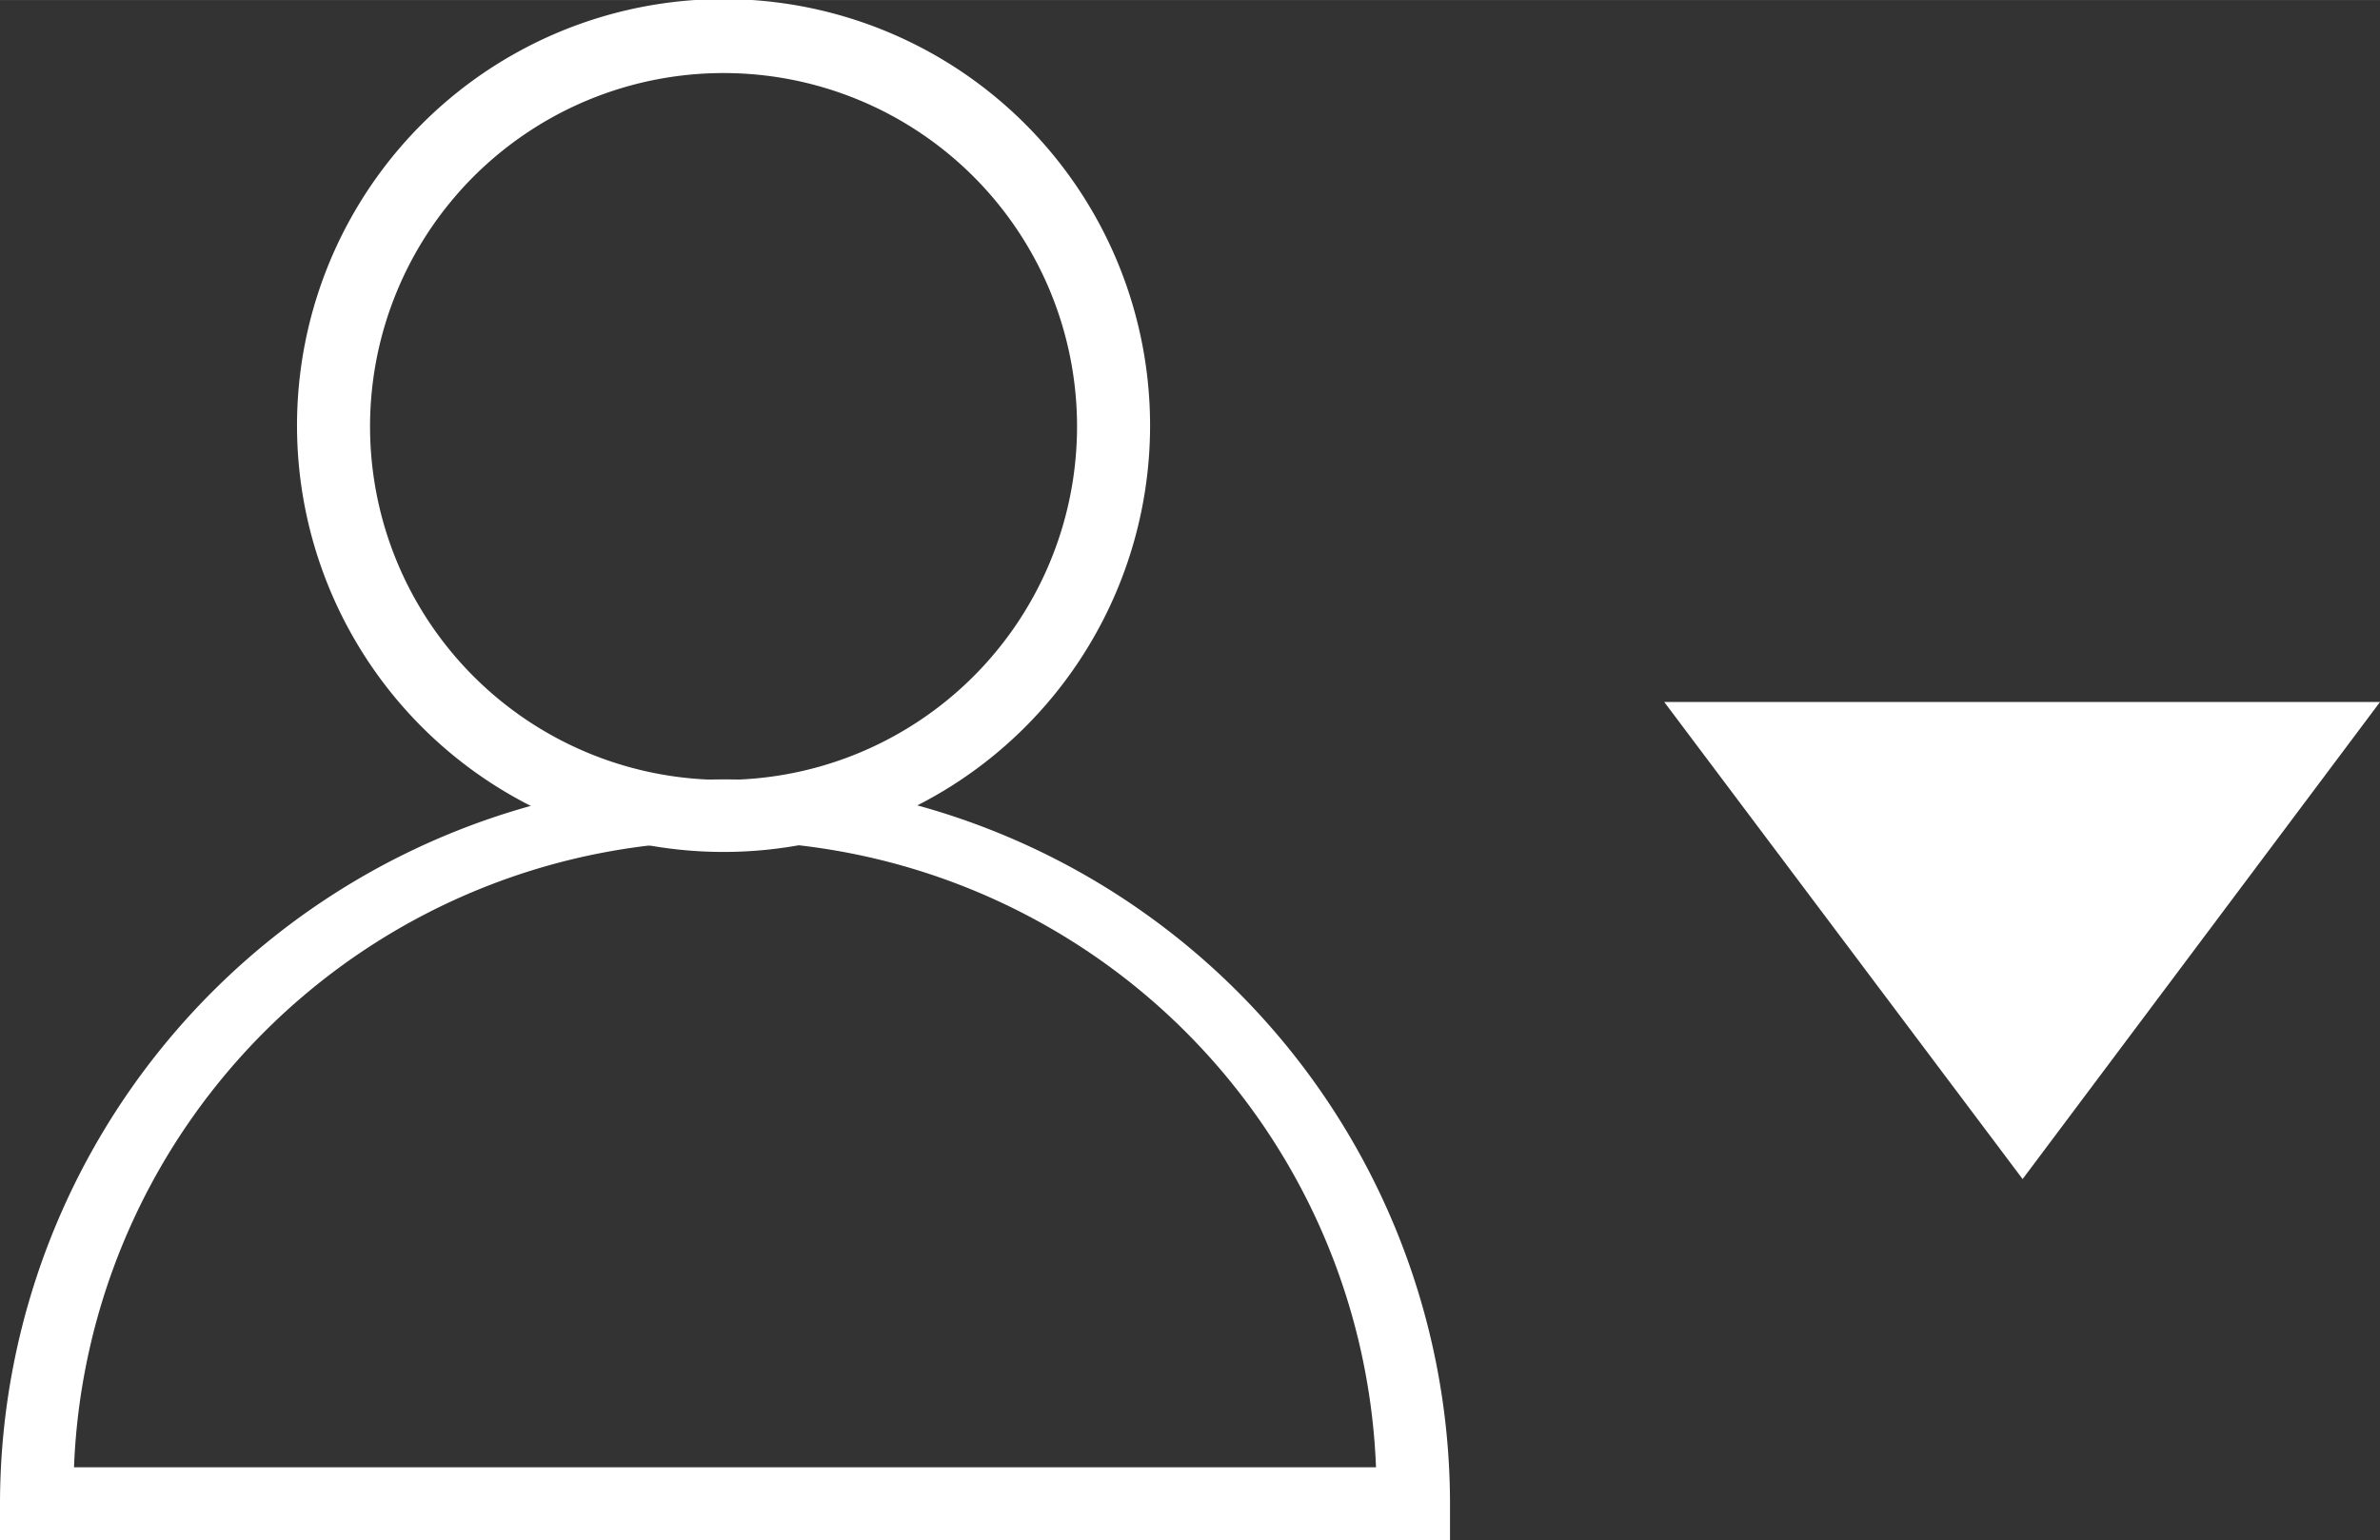
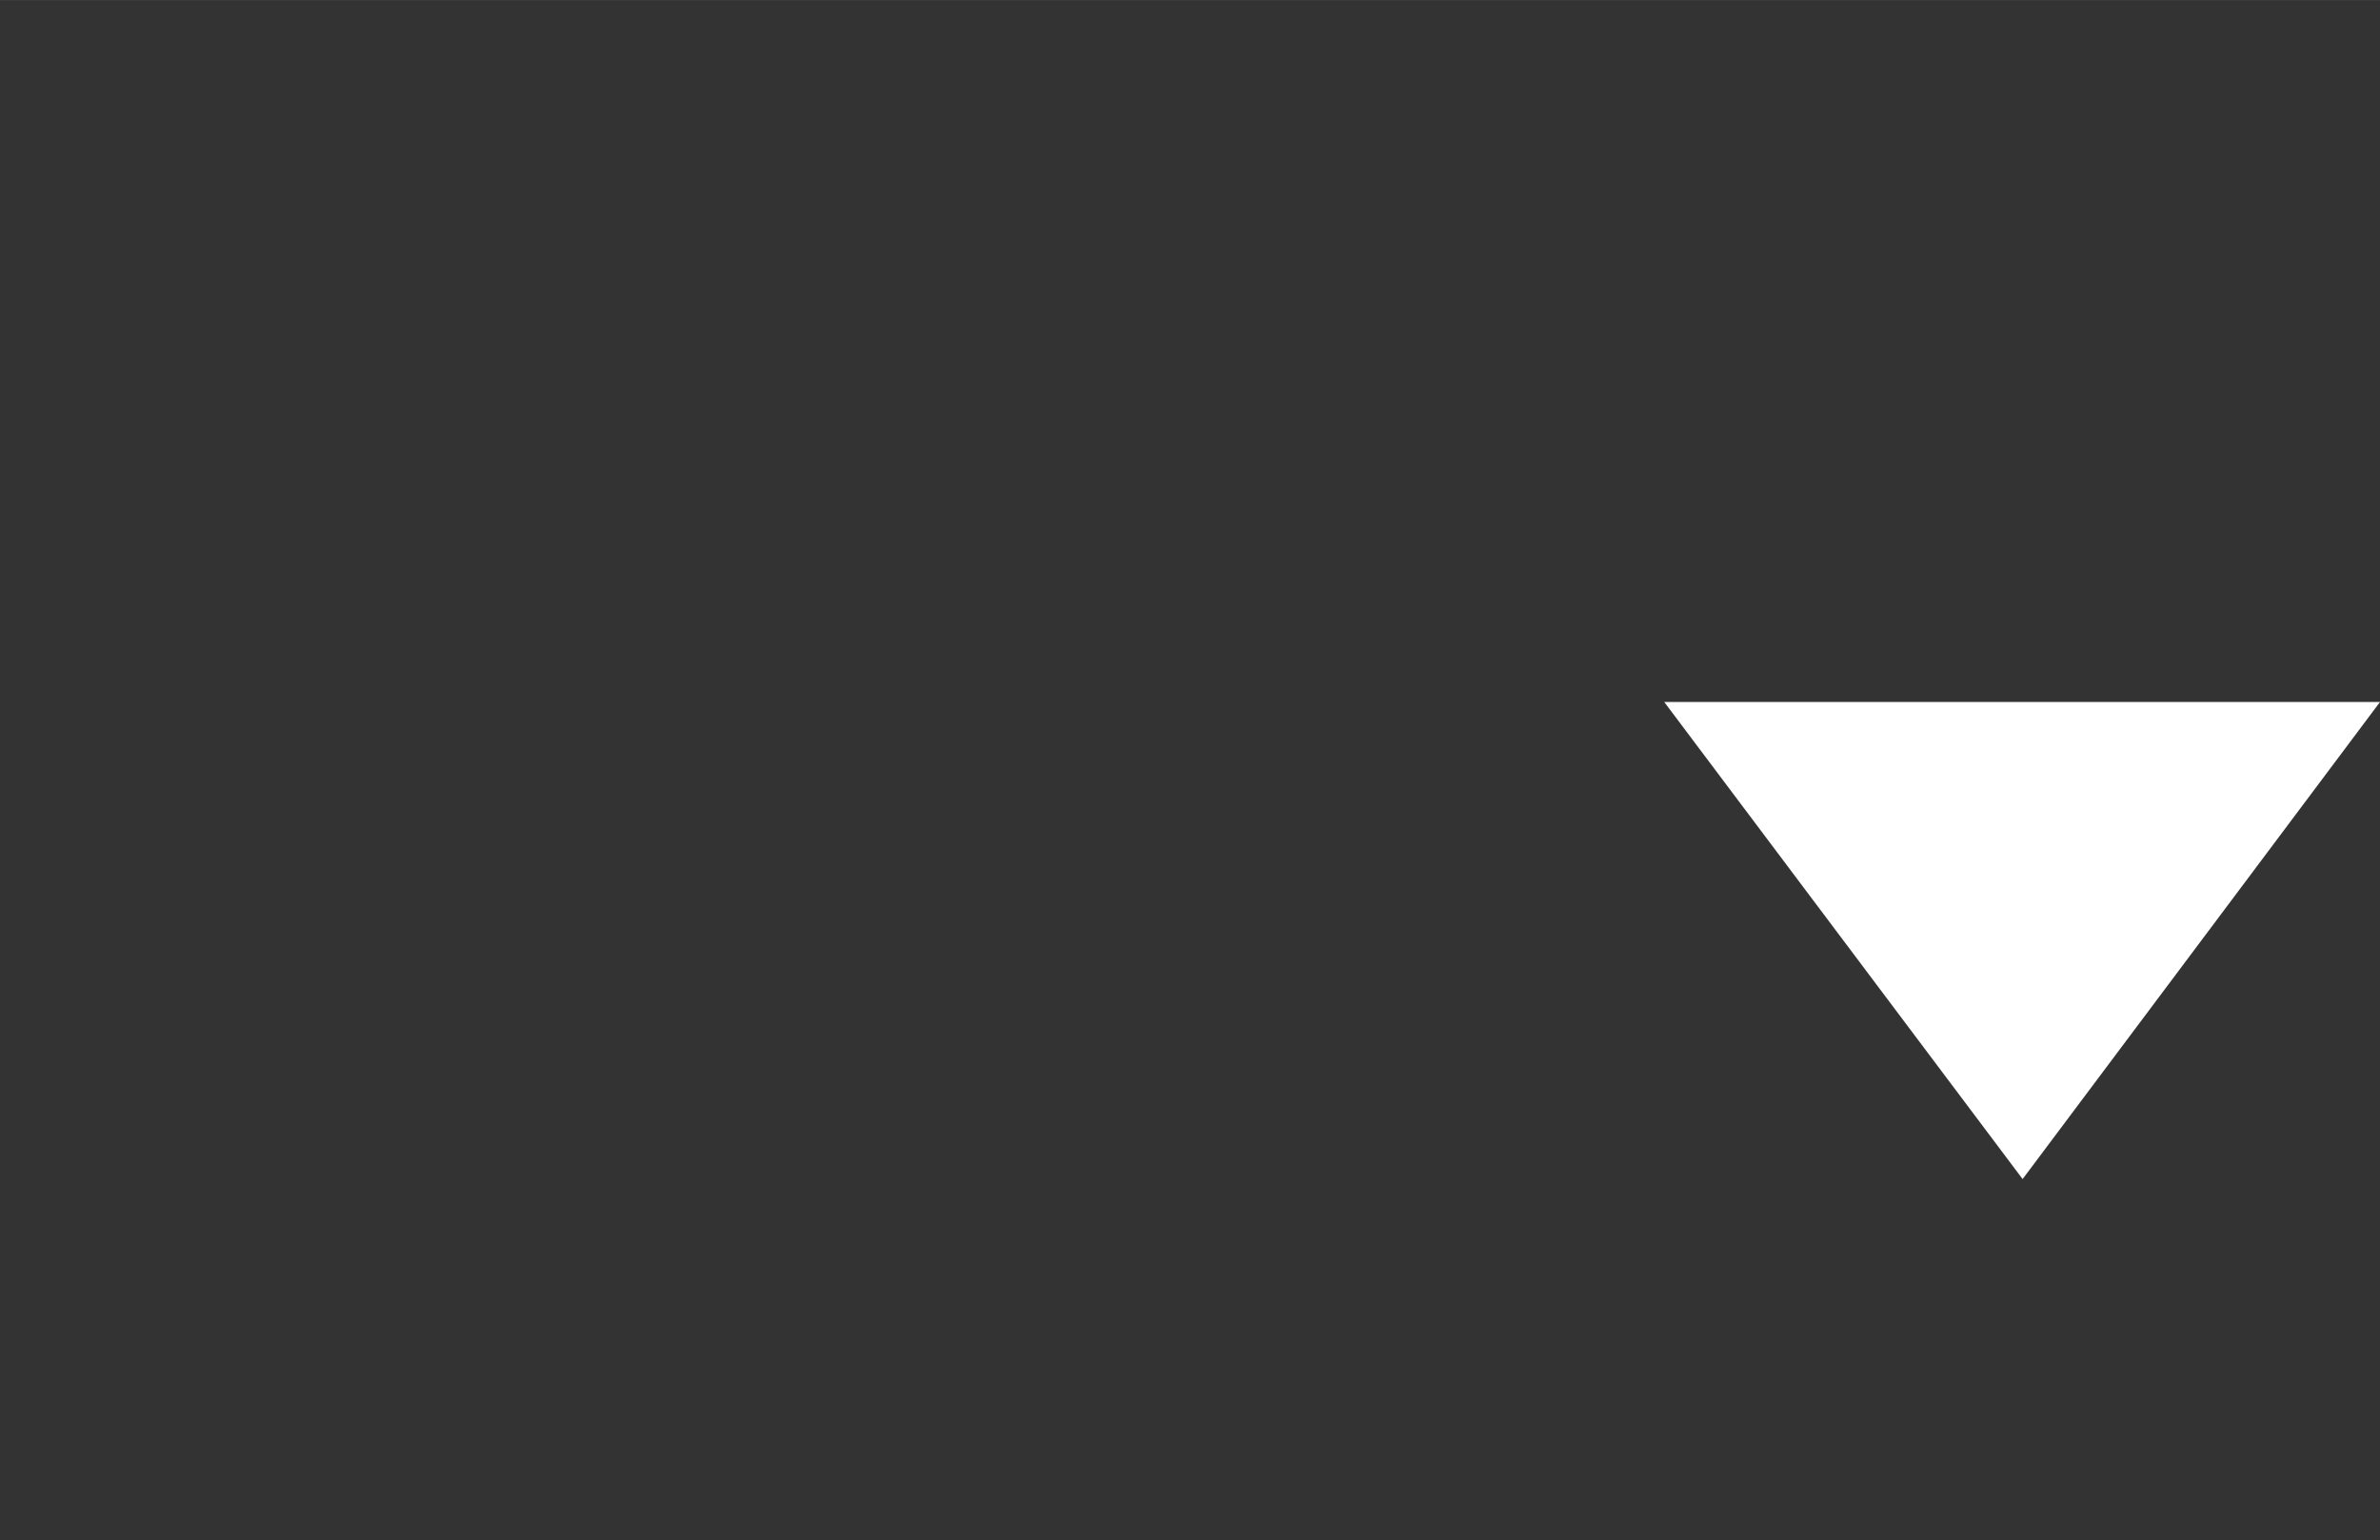
<svg xmlns="http://www.w3.org/2000/svg" width="8.62mm" height="5.58mm" viewBox="0 0 24.44 15.82">
  <rect x="0" y="0" width="24.44" height="15.82" fill="#333333" stroke="none" />
  <defs>
    <style>.cls-1{fill:white;}</style>
  </defs>
  <title>jh_account</title>
  <g id="Layer_2" data-name="Layer 2">
    <g id="Layer_1-2" data-name="Layer 1">
-       <path class="cls-1" d="M7.44,8.75a4.38,4.38,0,1,1,4.37-4.37A4.38,4.38,0,0,1,7.44,8.75Zm0-8a3.63,3.63,0,1,0,3.62,3.63A3.63,3.63,0,0,0,7.44.75Z" />
-       <path class="cls-1" d="M14.89,15.82H0v-.37a7.44,7.44,0,1,1,14.89,0ZM.76,15.07H14.13a6.69,6.69,0,0,0-13.37,0Z" />
      <polygon class="cls-1" points="17.09 7.21 20.77 12.11 24.44 7.21 17.09 7.21" />
    </g>
  </g>
</svg>